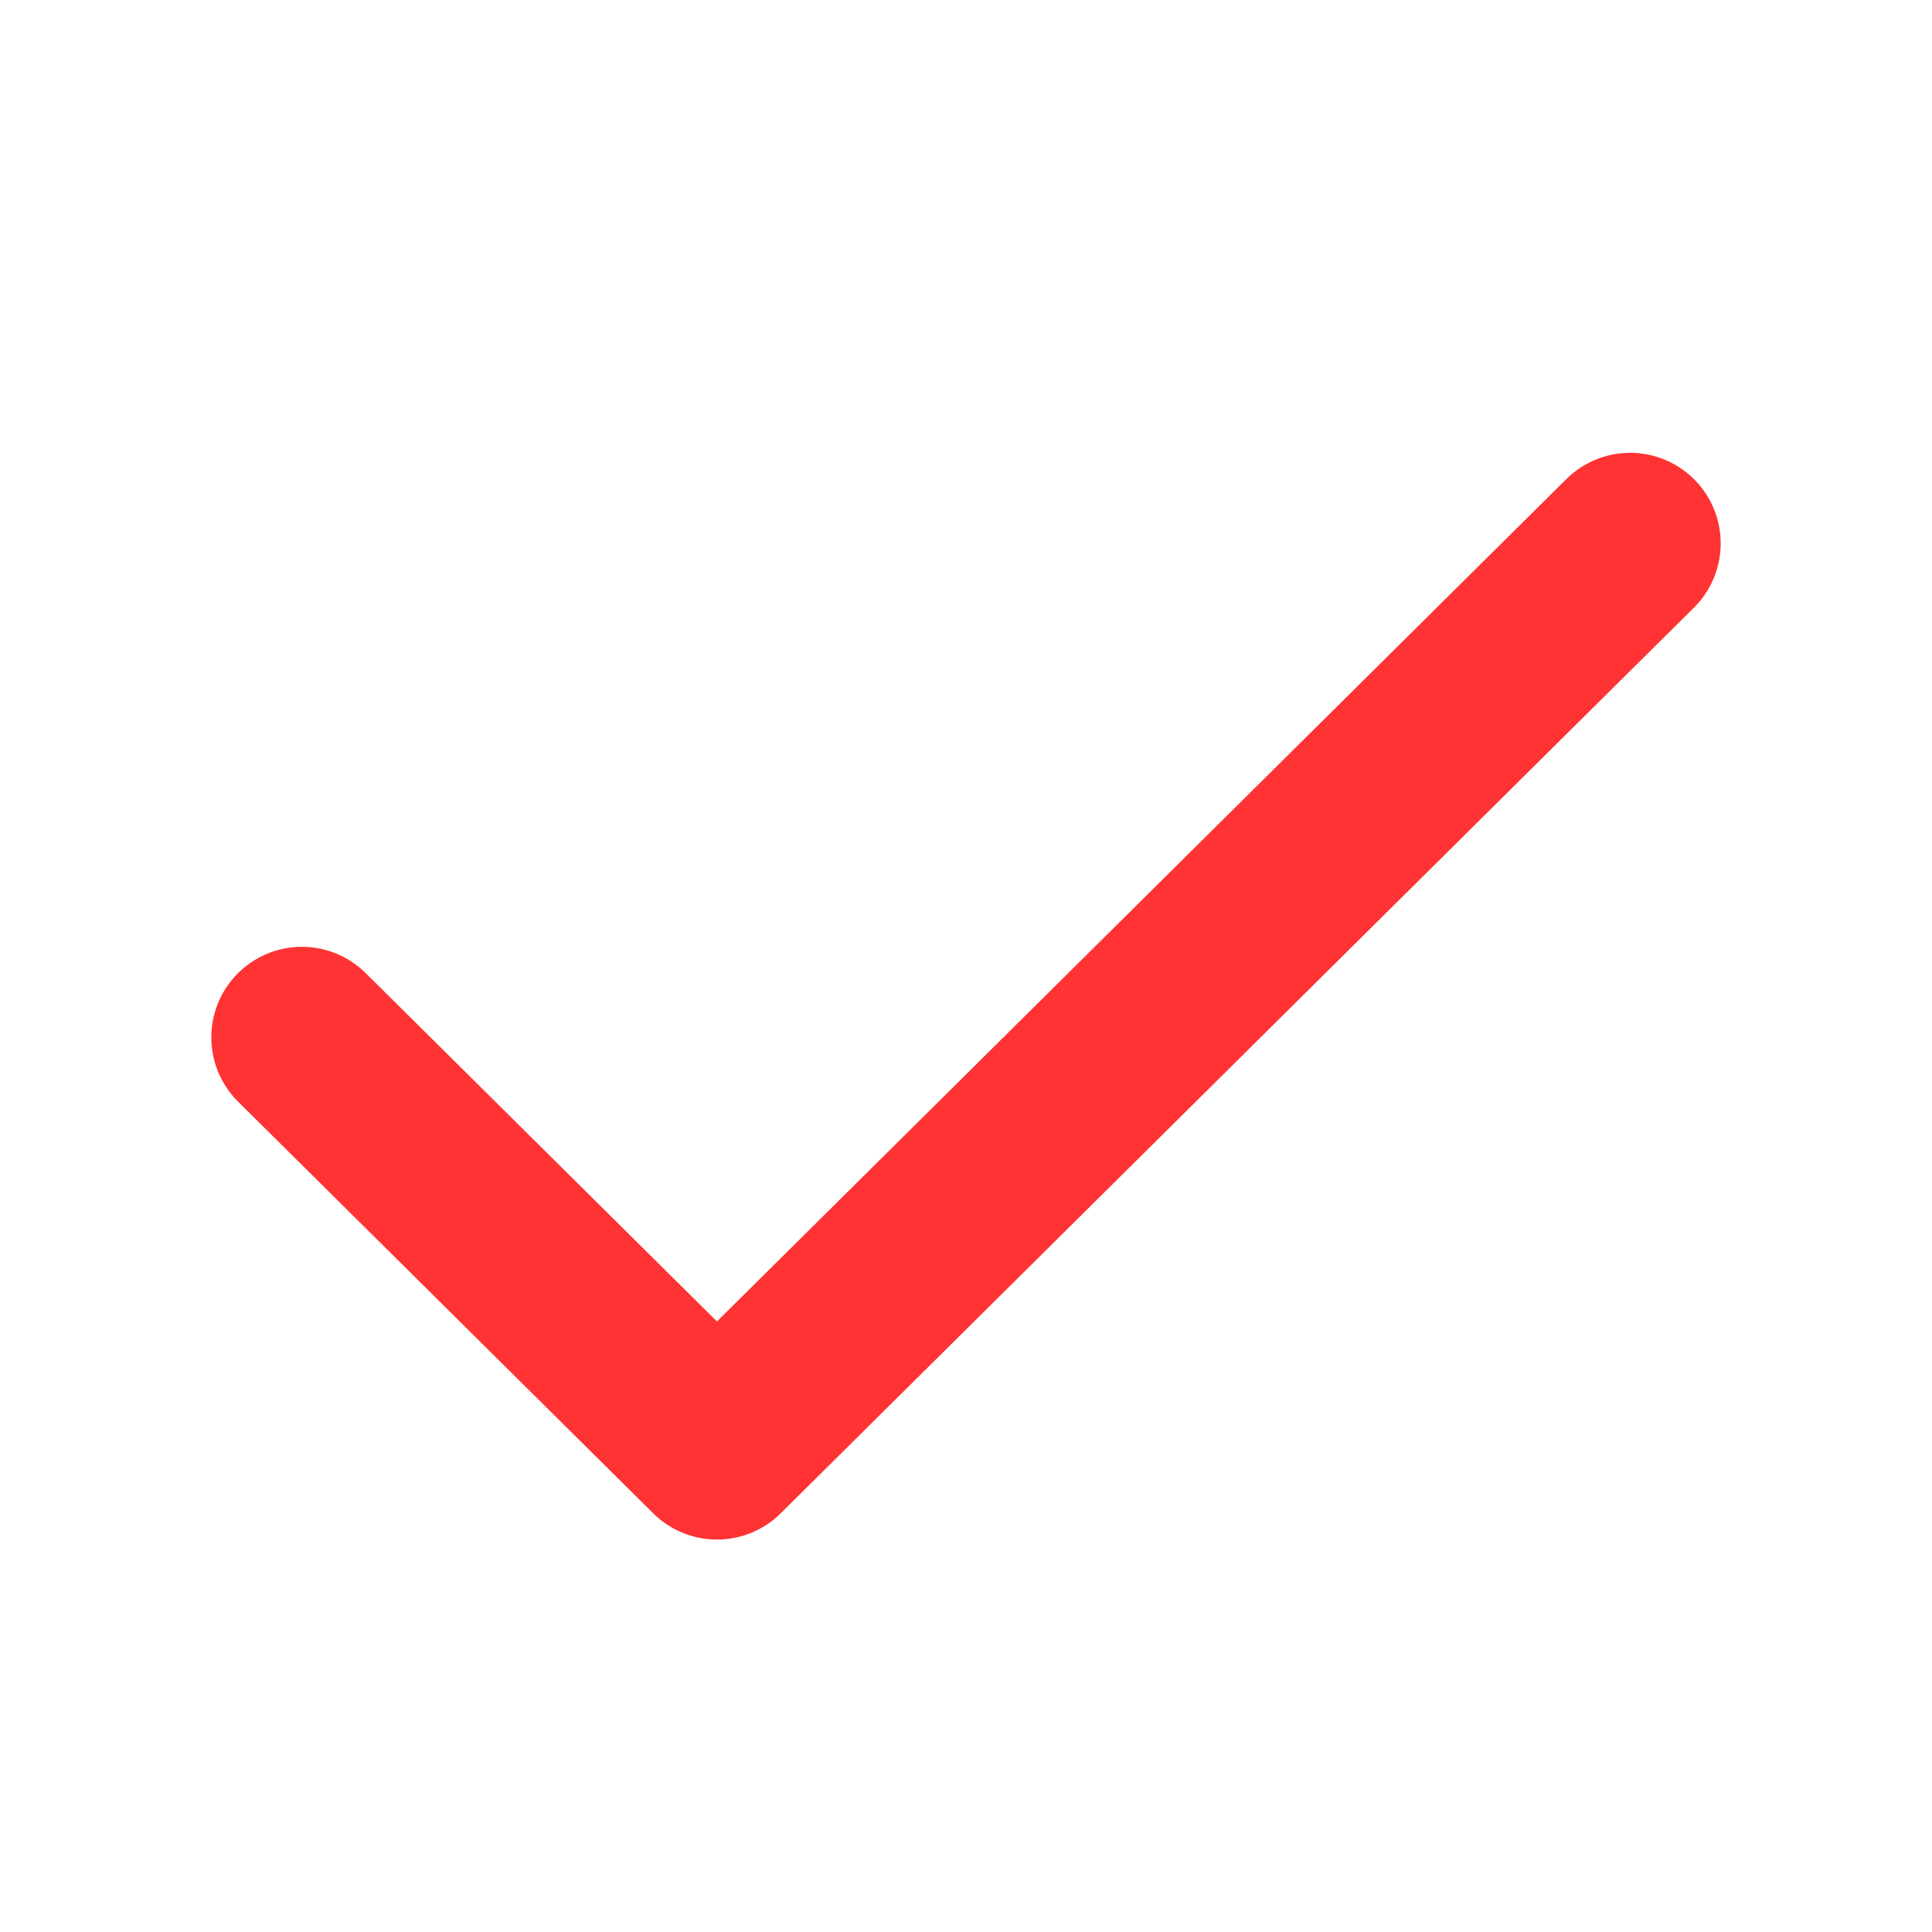
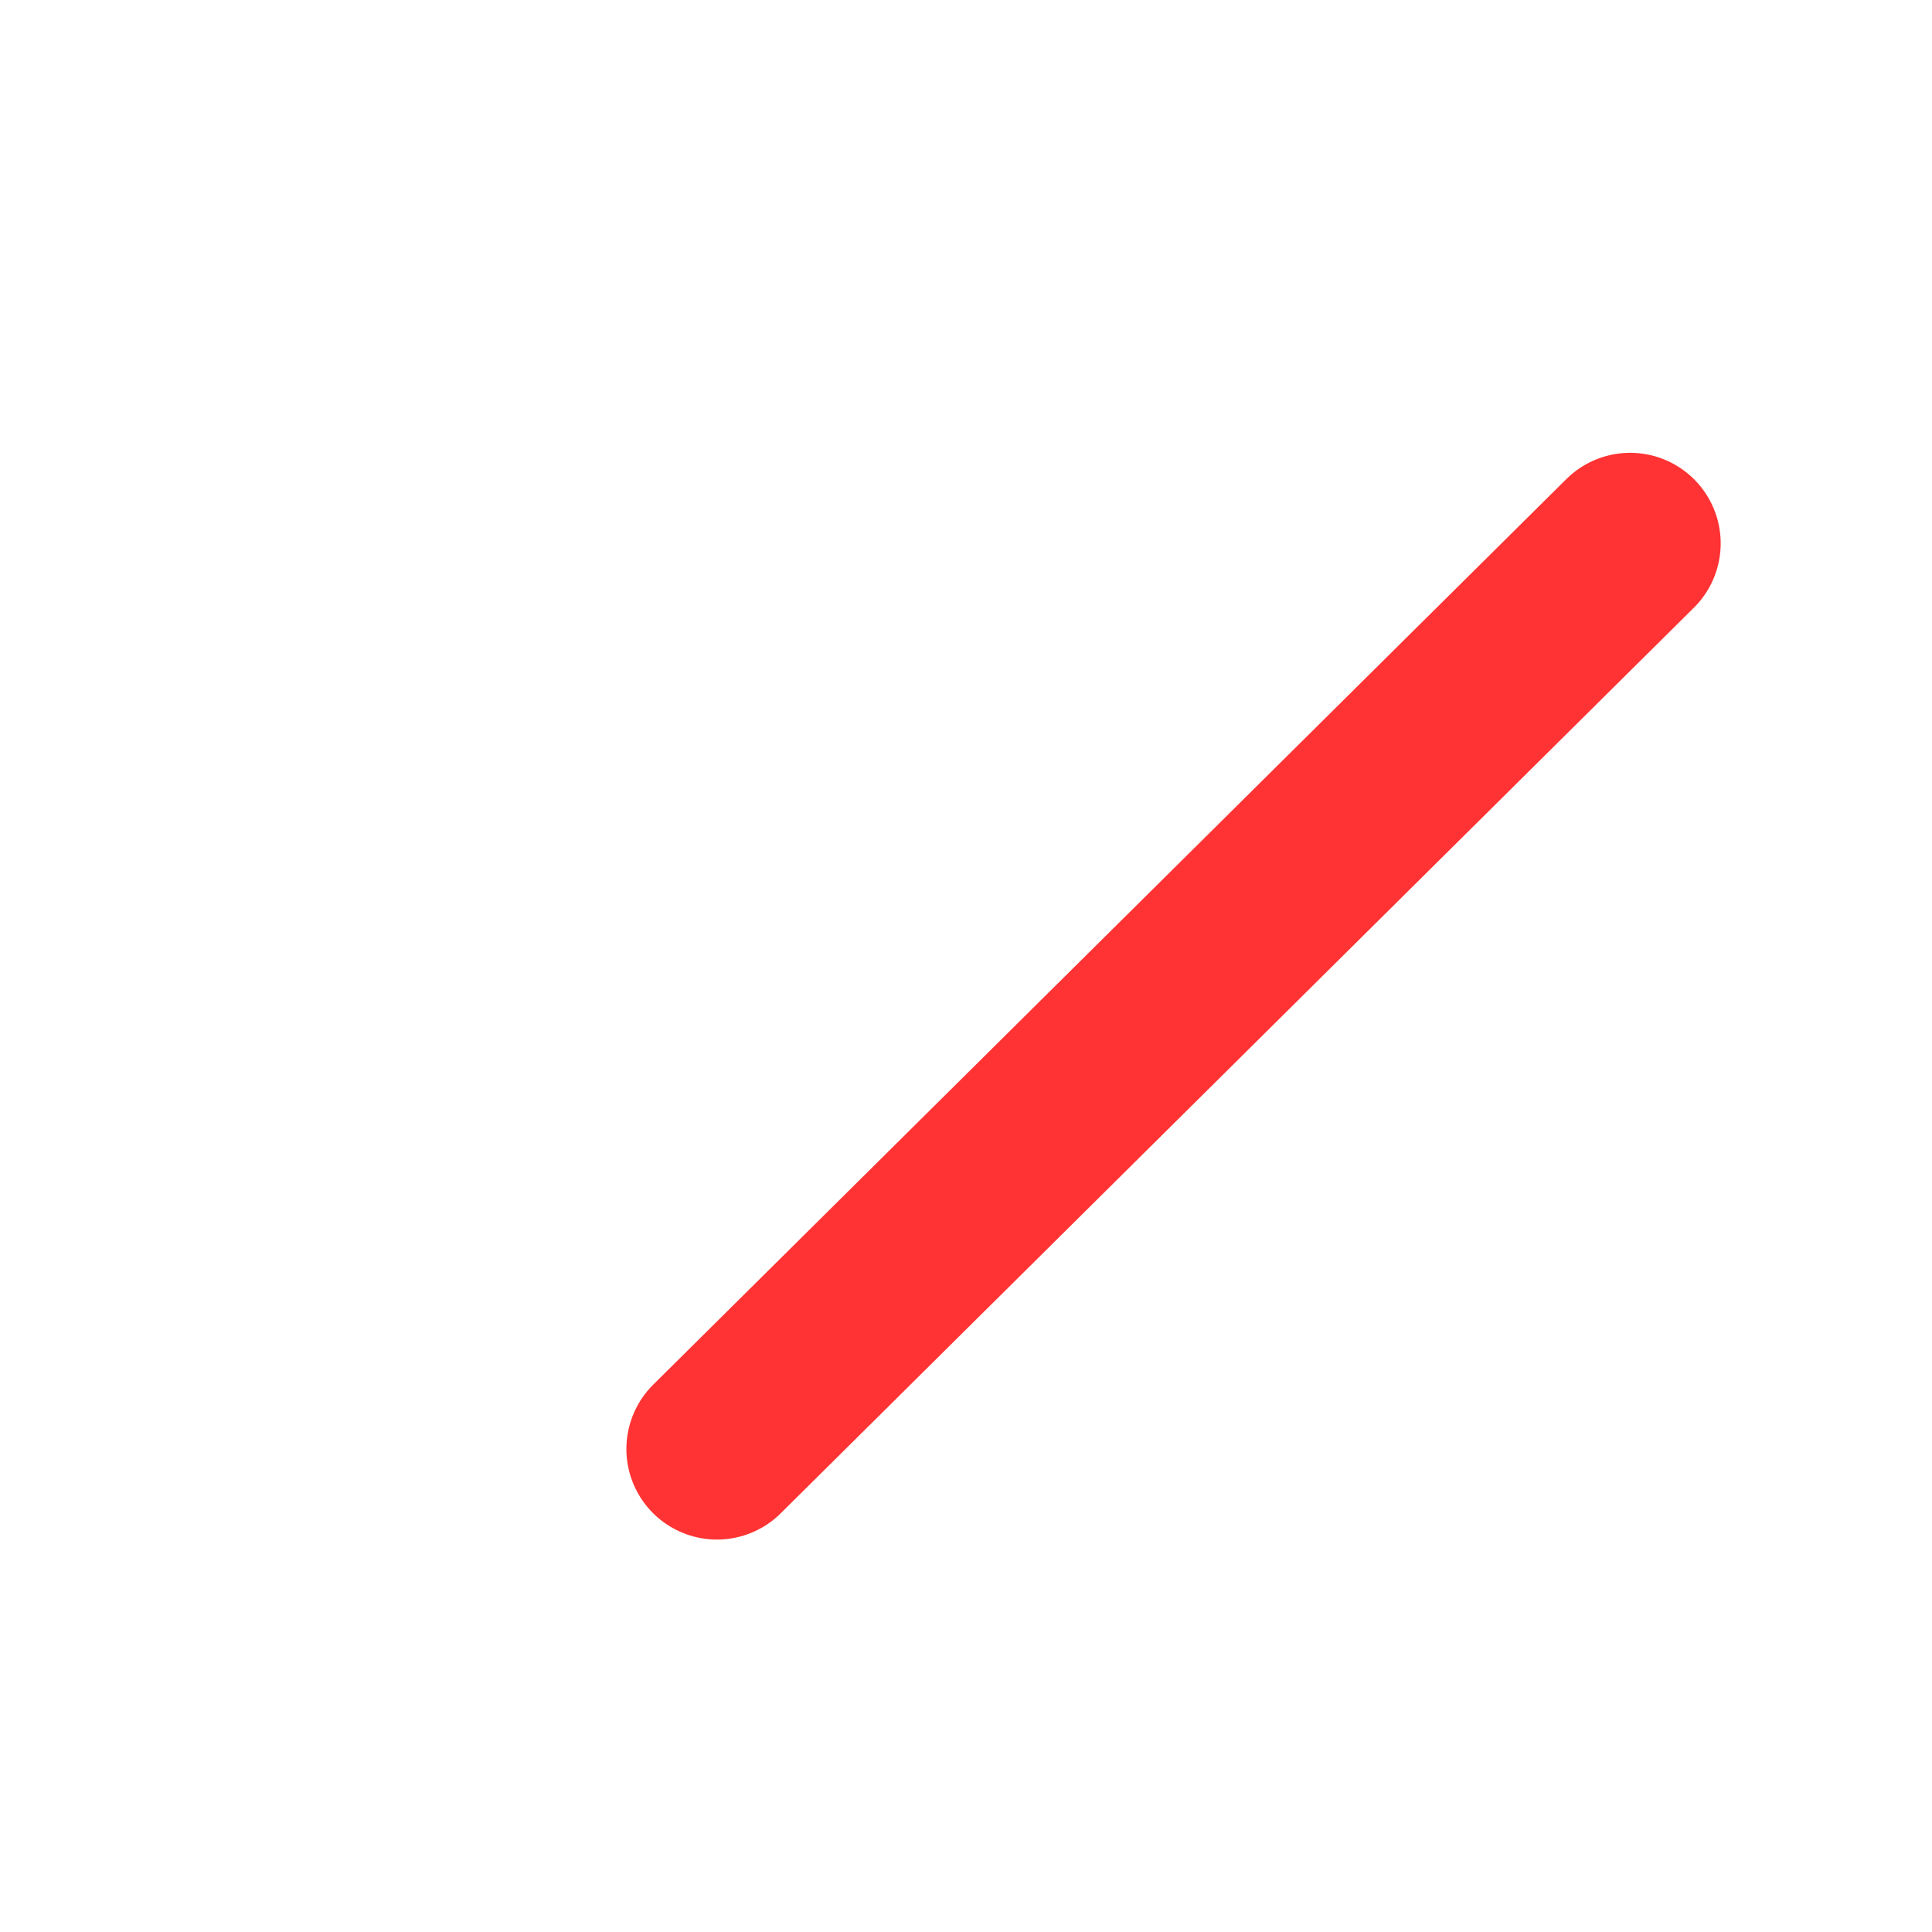
<svg xmlns="http://www.w3.org/2000/svg" width="32" height="32" viewBox="0 0 32 32" fill="none">
-   <path d="M27 9L11.875 24L5 17.182" stroke="#FF3333" stroke-width="3" stroke-linecap="round" stroke-linejoin="round" />
+   <path d="M27 9L11.875 24" stroke="#FF3333" stroke-width="3" stroke-linecap="round" stroke-linejoin="round" />
</svg>